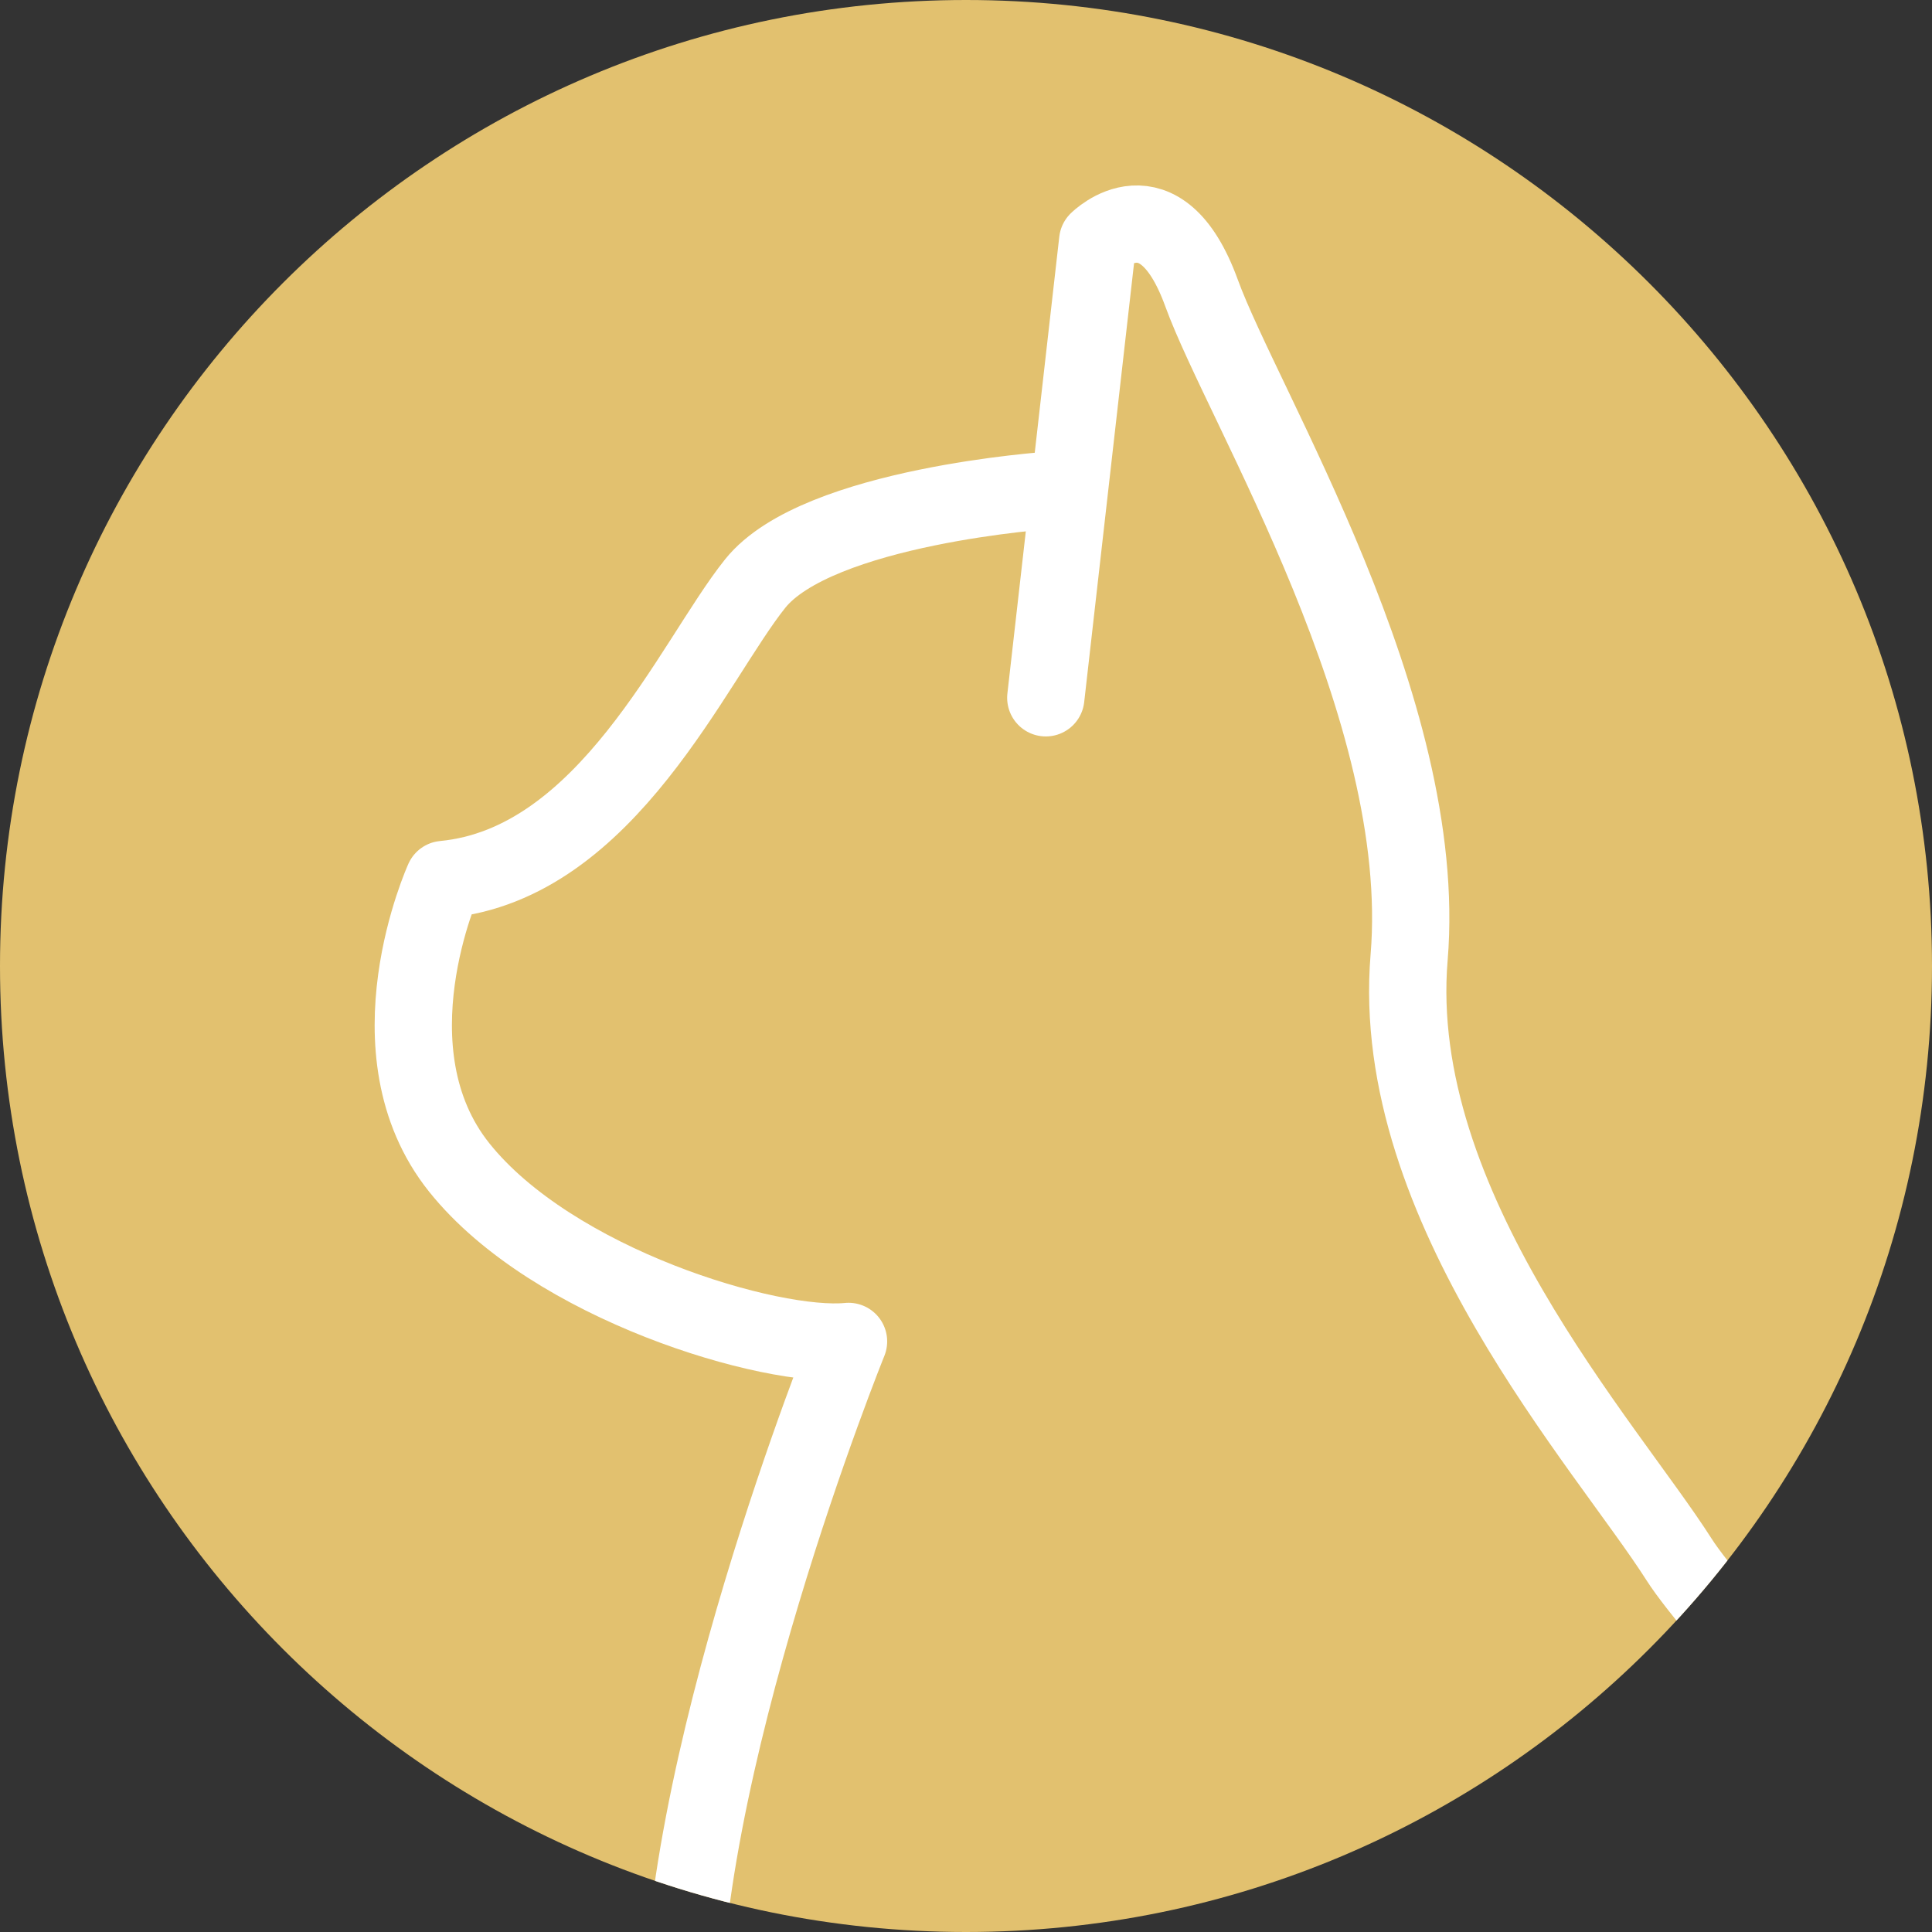
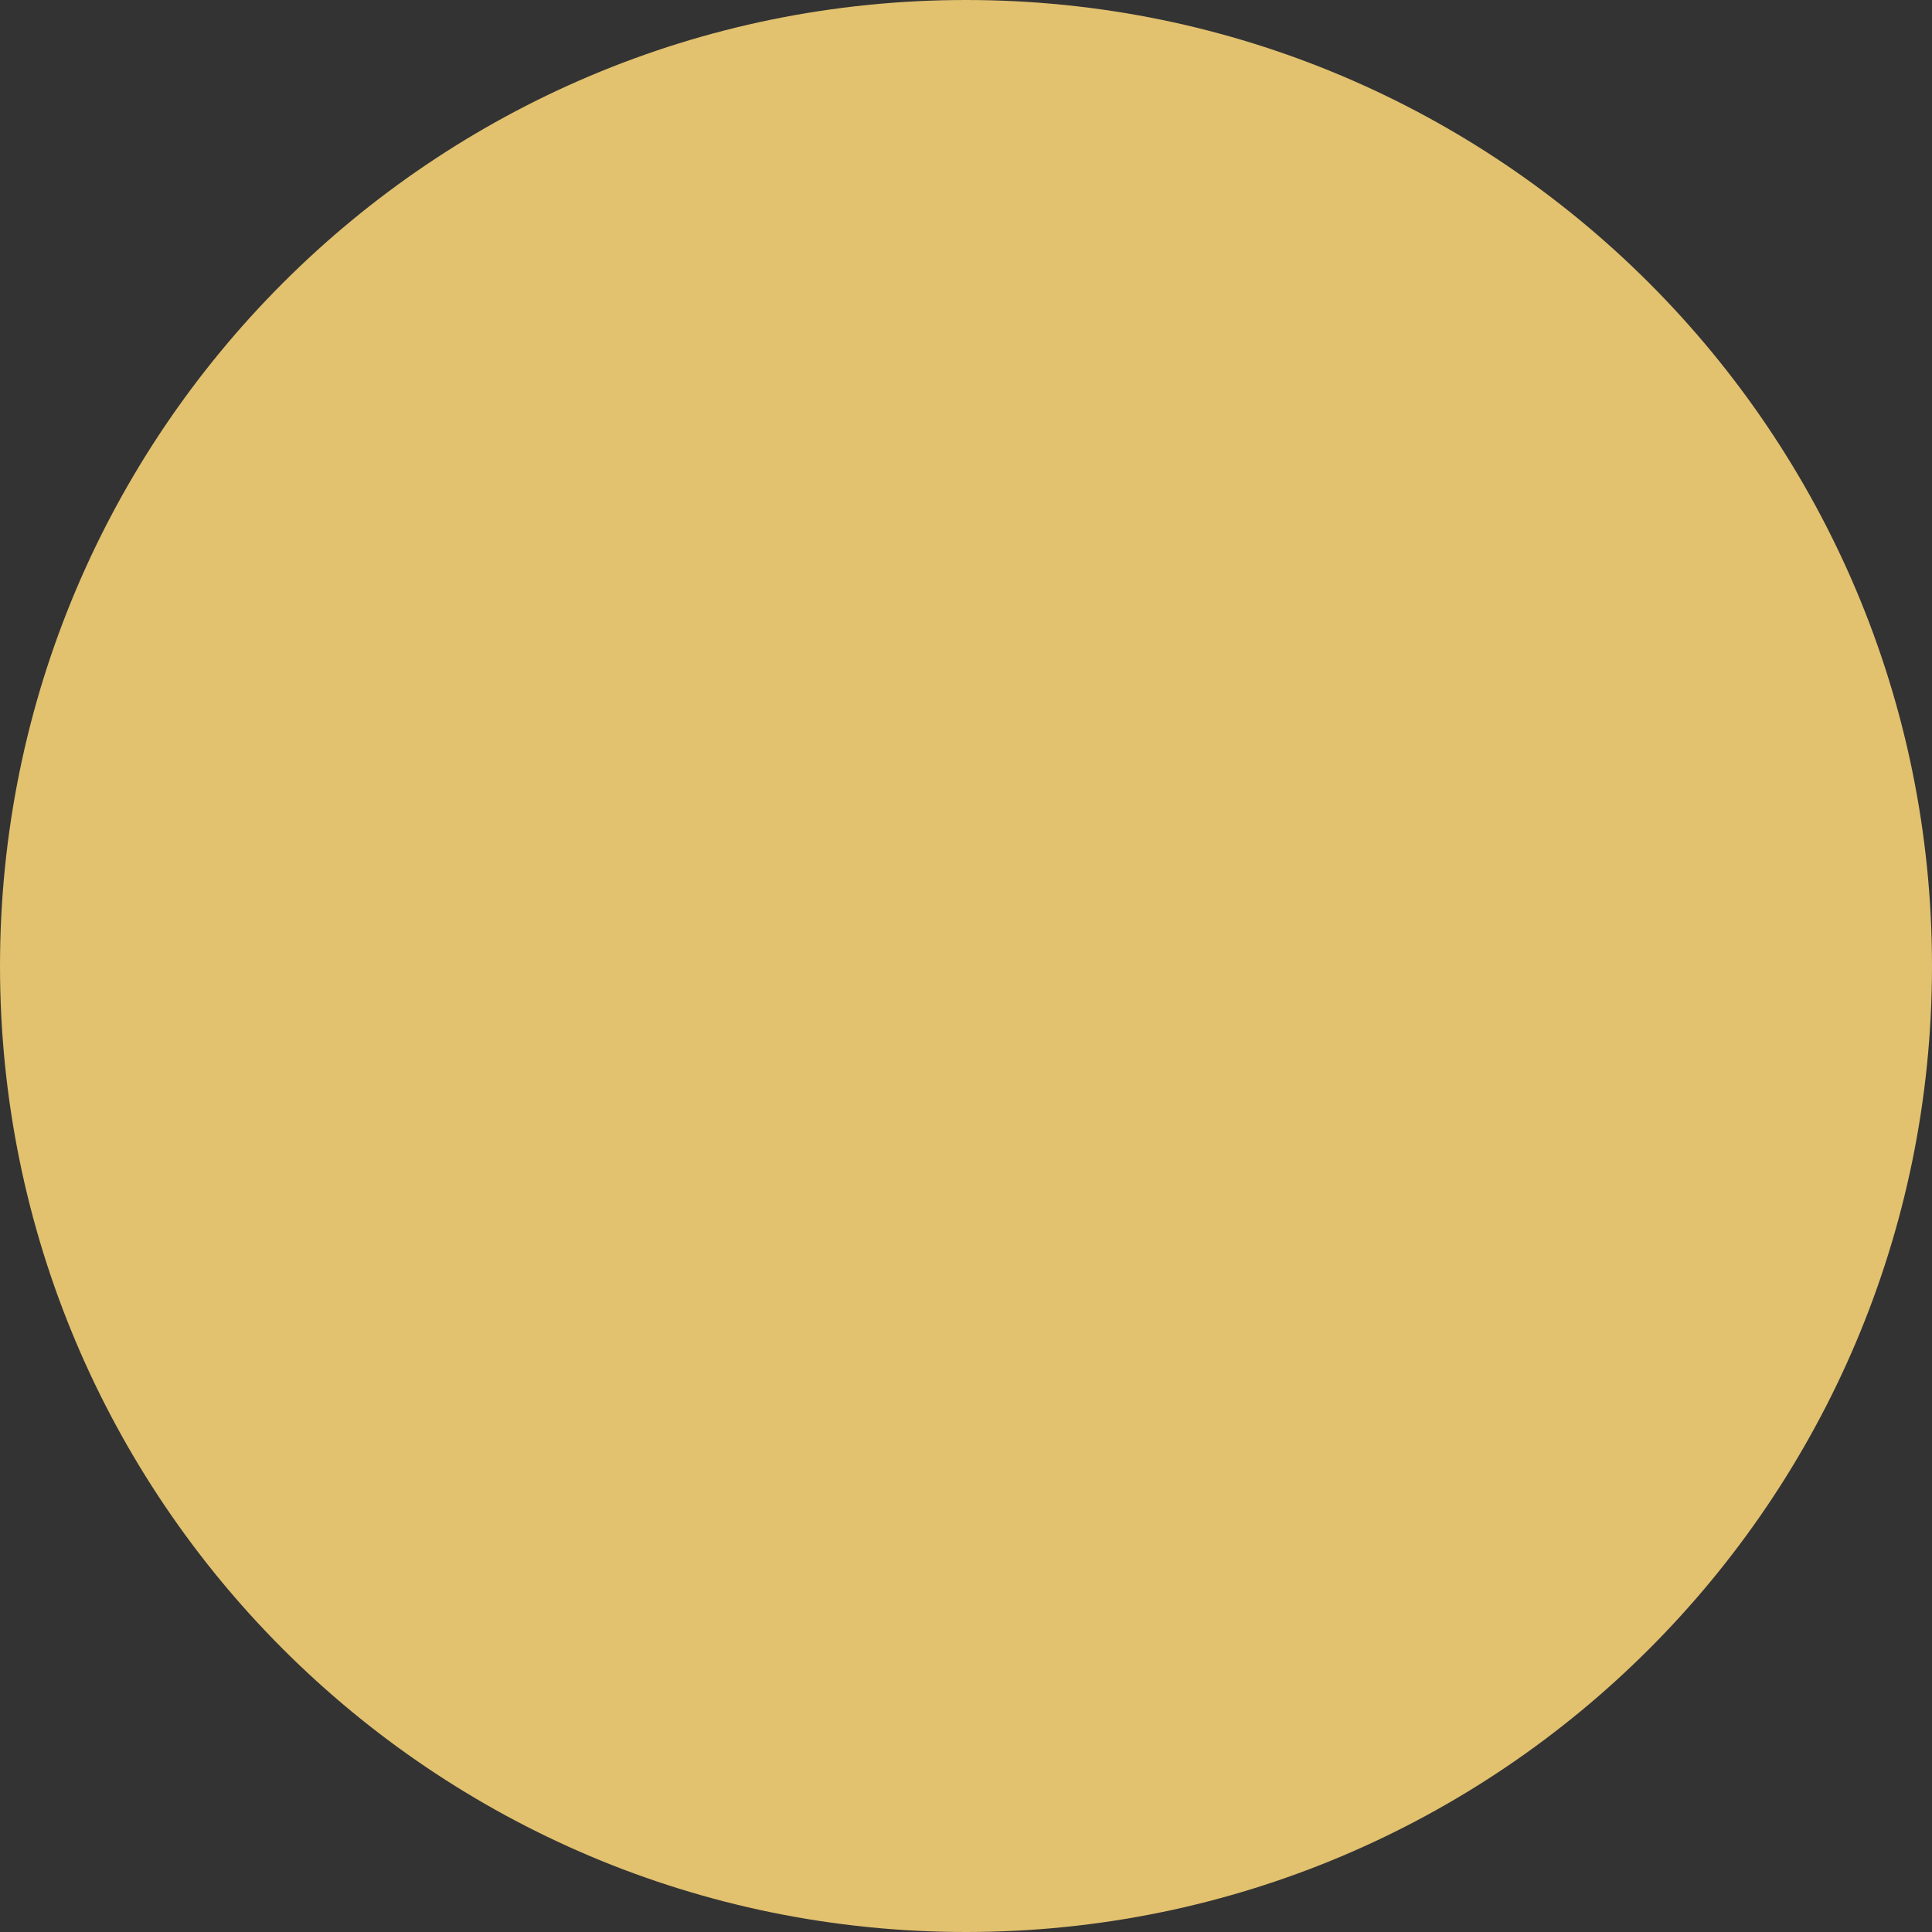
<svg xmlns="http://www.w3.org/2000/svg" id="_レイヤー_2" viewBox="0 0 50 50">
  <rect x="0" y="0" width="50" height="50" fill="#333333" stroke="none" />
  <defs>
    <style>.cls-1{fill:#e2c16f;}.cls-1,.cls-2{stroke-width:0px;}.cls-3{stroke:#fff;stroke-linecap:round;stroke-linejoin:round;stroke-width:2px;}.cls-3,.cls-2{fill:none;}.cls-4{clip-path:url(#clippath);}</style>
    <clipPath id="clippath">
      <path class="cls-2" d="M0,25c0,13.807,11.193,25,25,25,13.807,0,25-11.193,25-25C50,11.193,38.807,0,25,0,11.193,0,0,11.193,0,25Z" />
    </clipPath>
  </defs>
  <g id="_レイヤー_1-2">
    <g id="_猫">
      <path class="cls-1" d="M0,25c0,13.807,11.193,25,25,25,13.807,0,25-11.193,25-25C50,11.193,38.807,0,25,0,11.193,0,0,11.193,0,25Z" />
      <g class="cls-4">
-         <path class="cls-3" d="M24.378,93.015s27,.403,30.223,0c3.224-.403,17.732-1.209,20.956-17.329,3.224-16.119-6.851-28.746-14.104-31.164-7.254-2.418-5.944,1.713-4.433,2.418,1.511.705,12.089,4.835,12.895,20.149.806,15.313-10.477,19.746-10.477,19.746-.403-31.03-14.104-43.522-15.985-46.477-1.881-2.956-7.523-9.135-6.985-15.582.537-6.448-4.299-14.239-5.373-17.195-1.075-2.955-2.687-1.343-2.687-1.343l-1.343,11.821" />
-         <path class="cls-3" d="M26.259,61.582c3.224,20.956.041,29.599-3.627,31.433l-8.06.268c0-3.761,4.97-6.448,4.97-6.448,0,0,1.075-4.298,1.075-9.134s-2.687-17.731-2.956-24.716c-.268-6.985,4.299-18.269,4.299-18.269-2.015.201-7.657-1.478-10.074-4.5-2.418-3.022-.403-7.455-.403-7.455,4.231-.403,6.448-5.642,8.06-7.657,1.612-2.015,7.657-2.418,7.657-2.418" />
-       </g>
+         </g>
    </g>
  </g>
</svg>